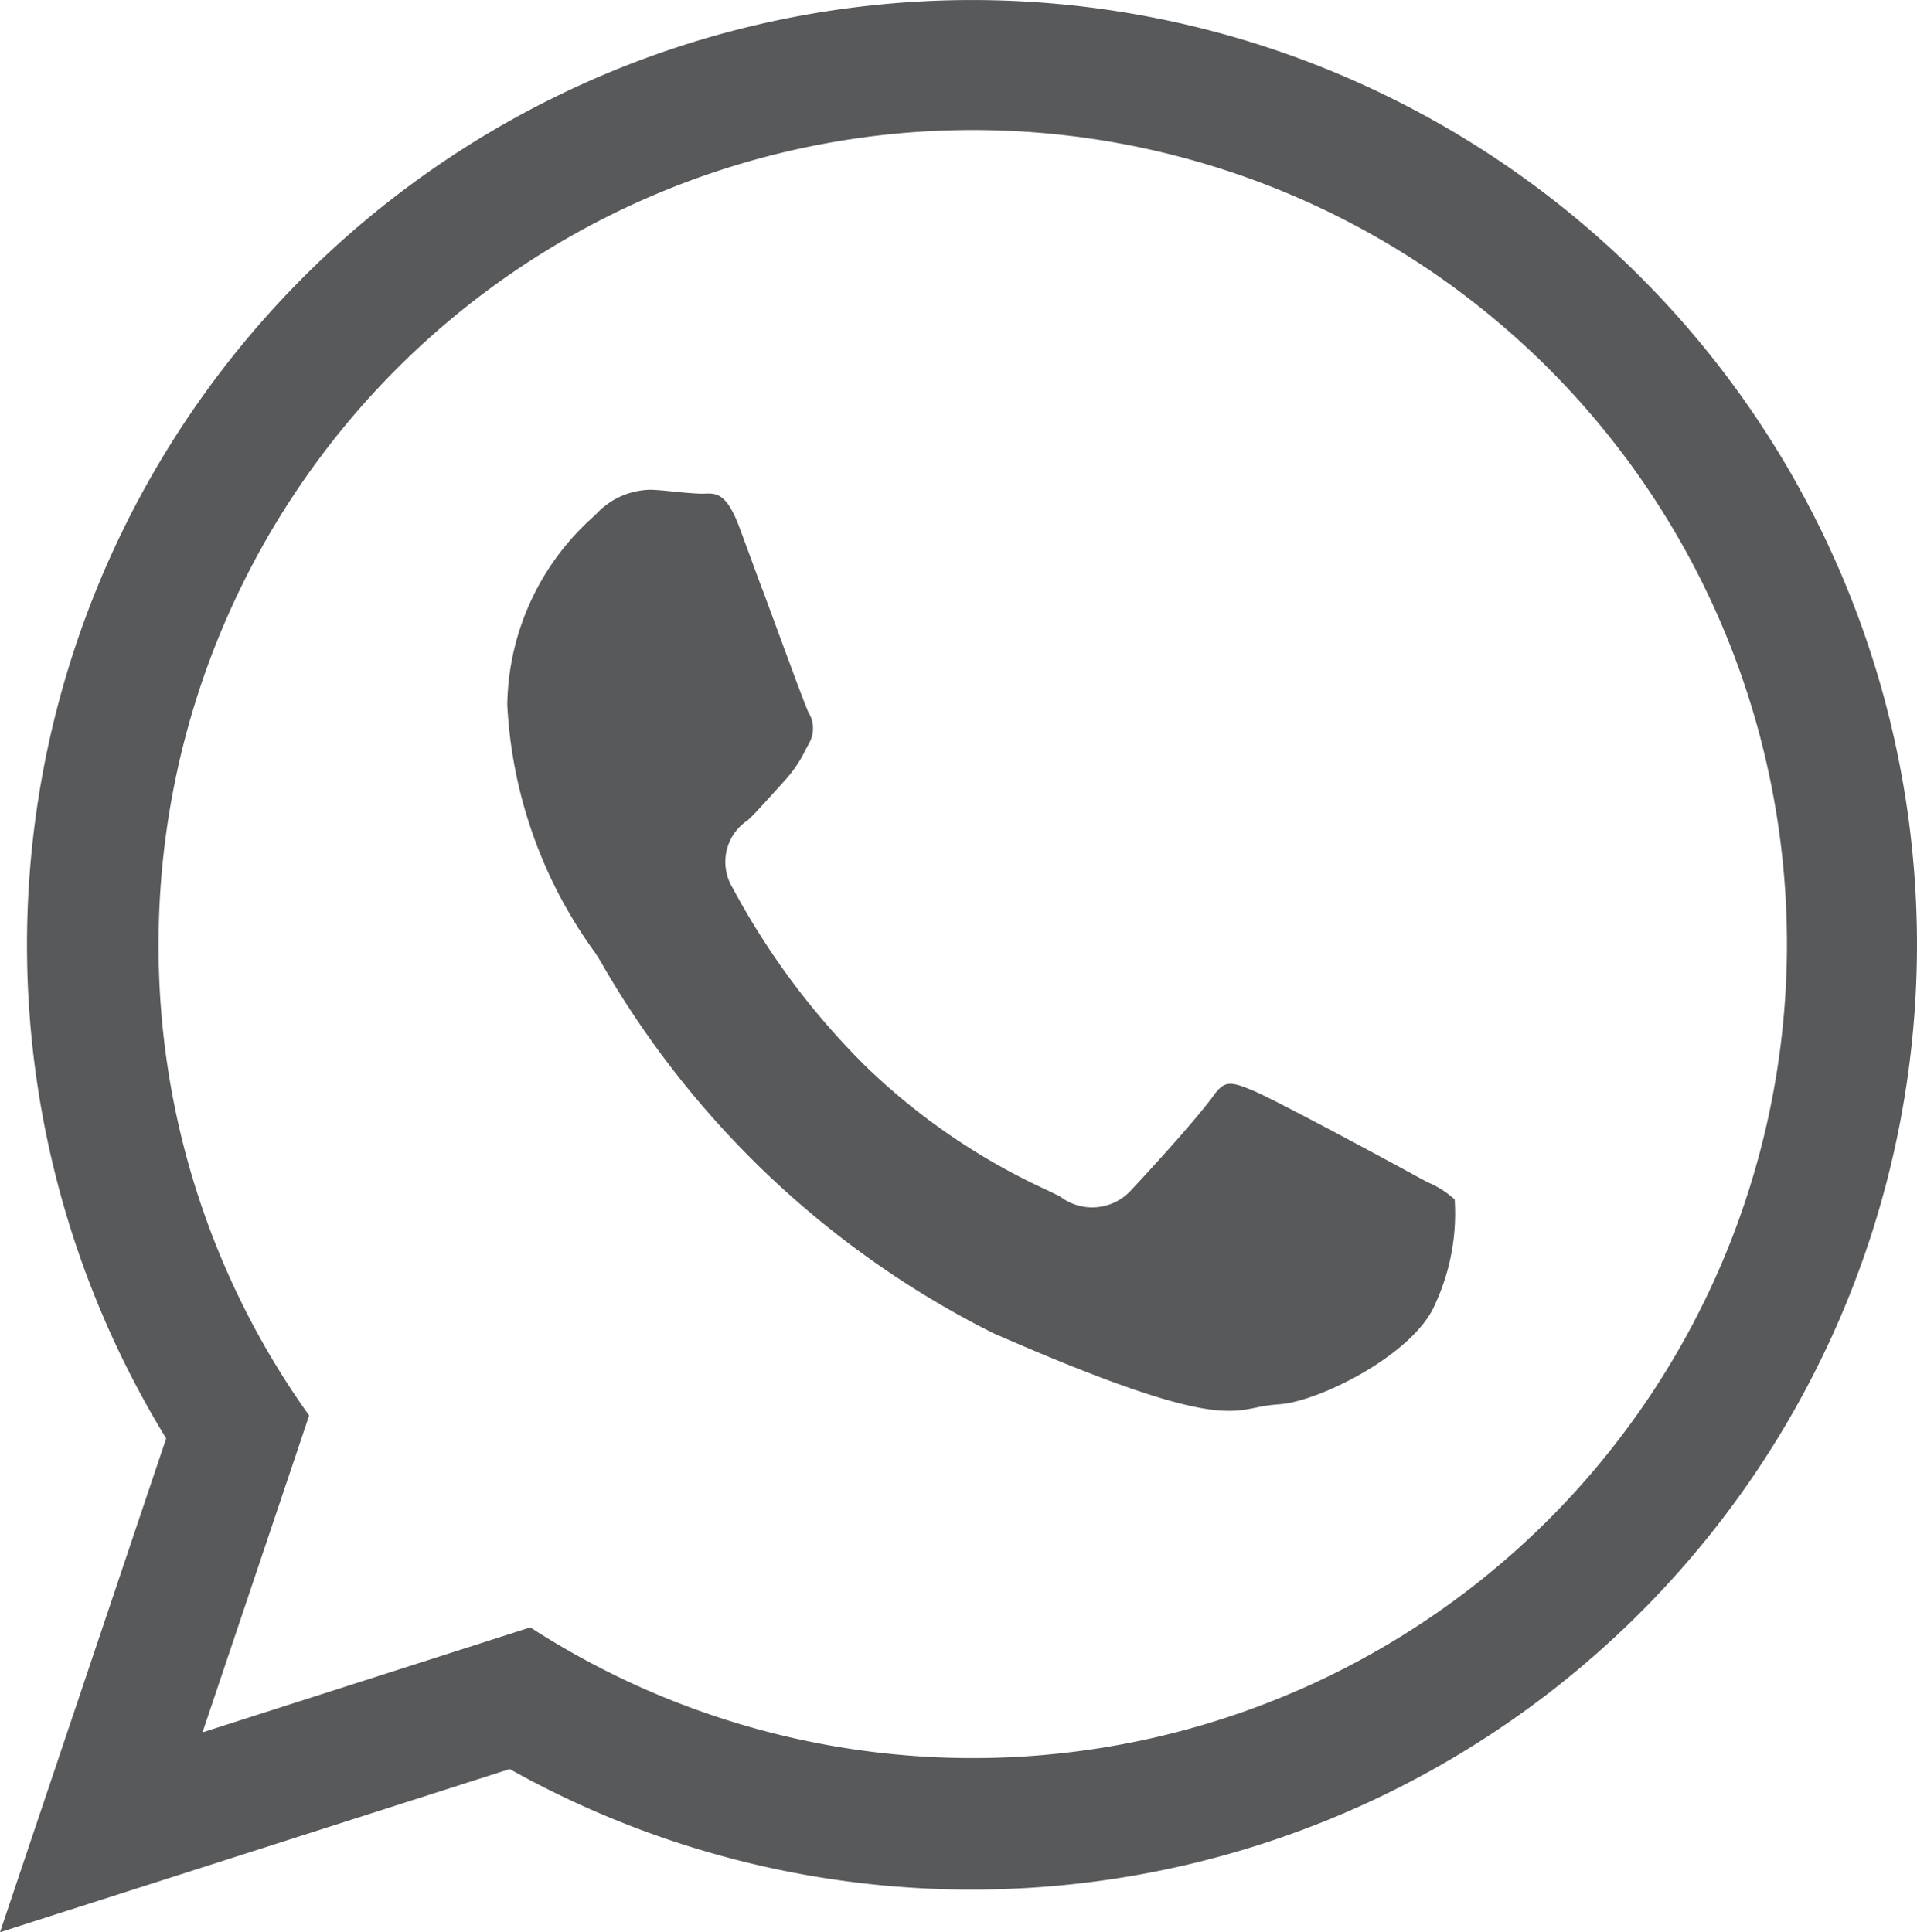
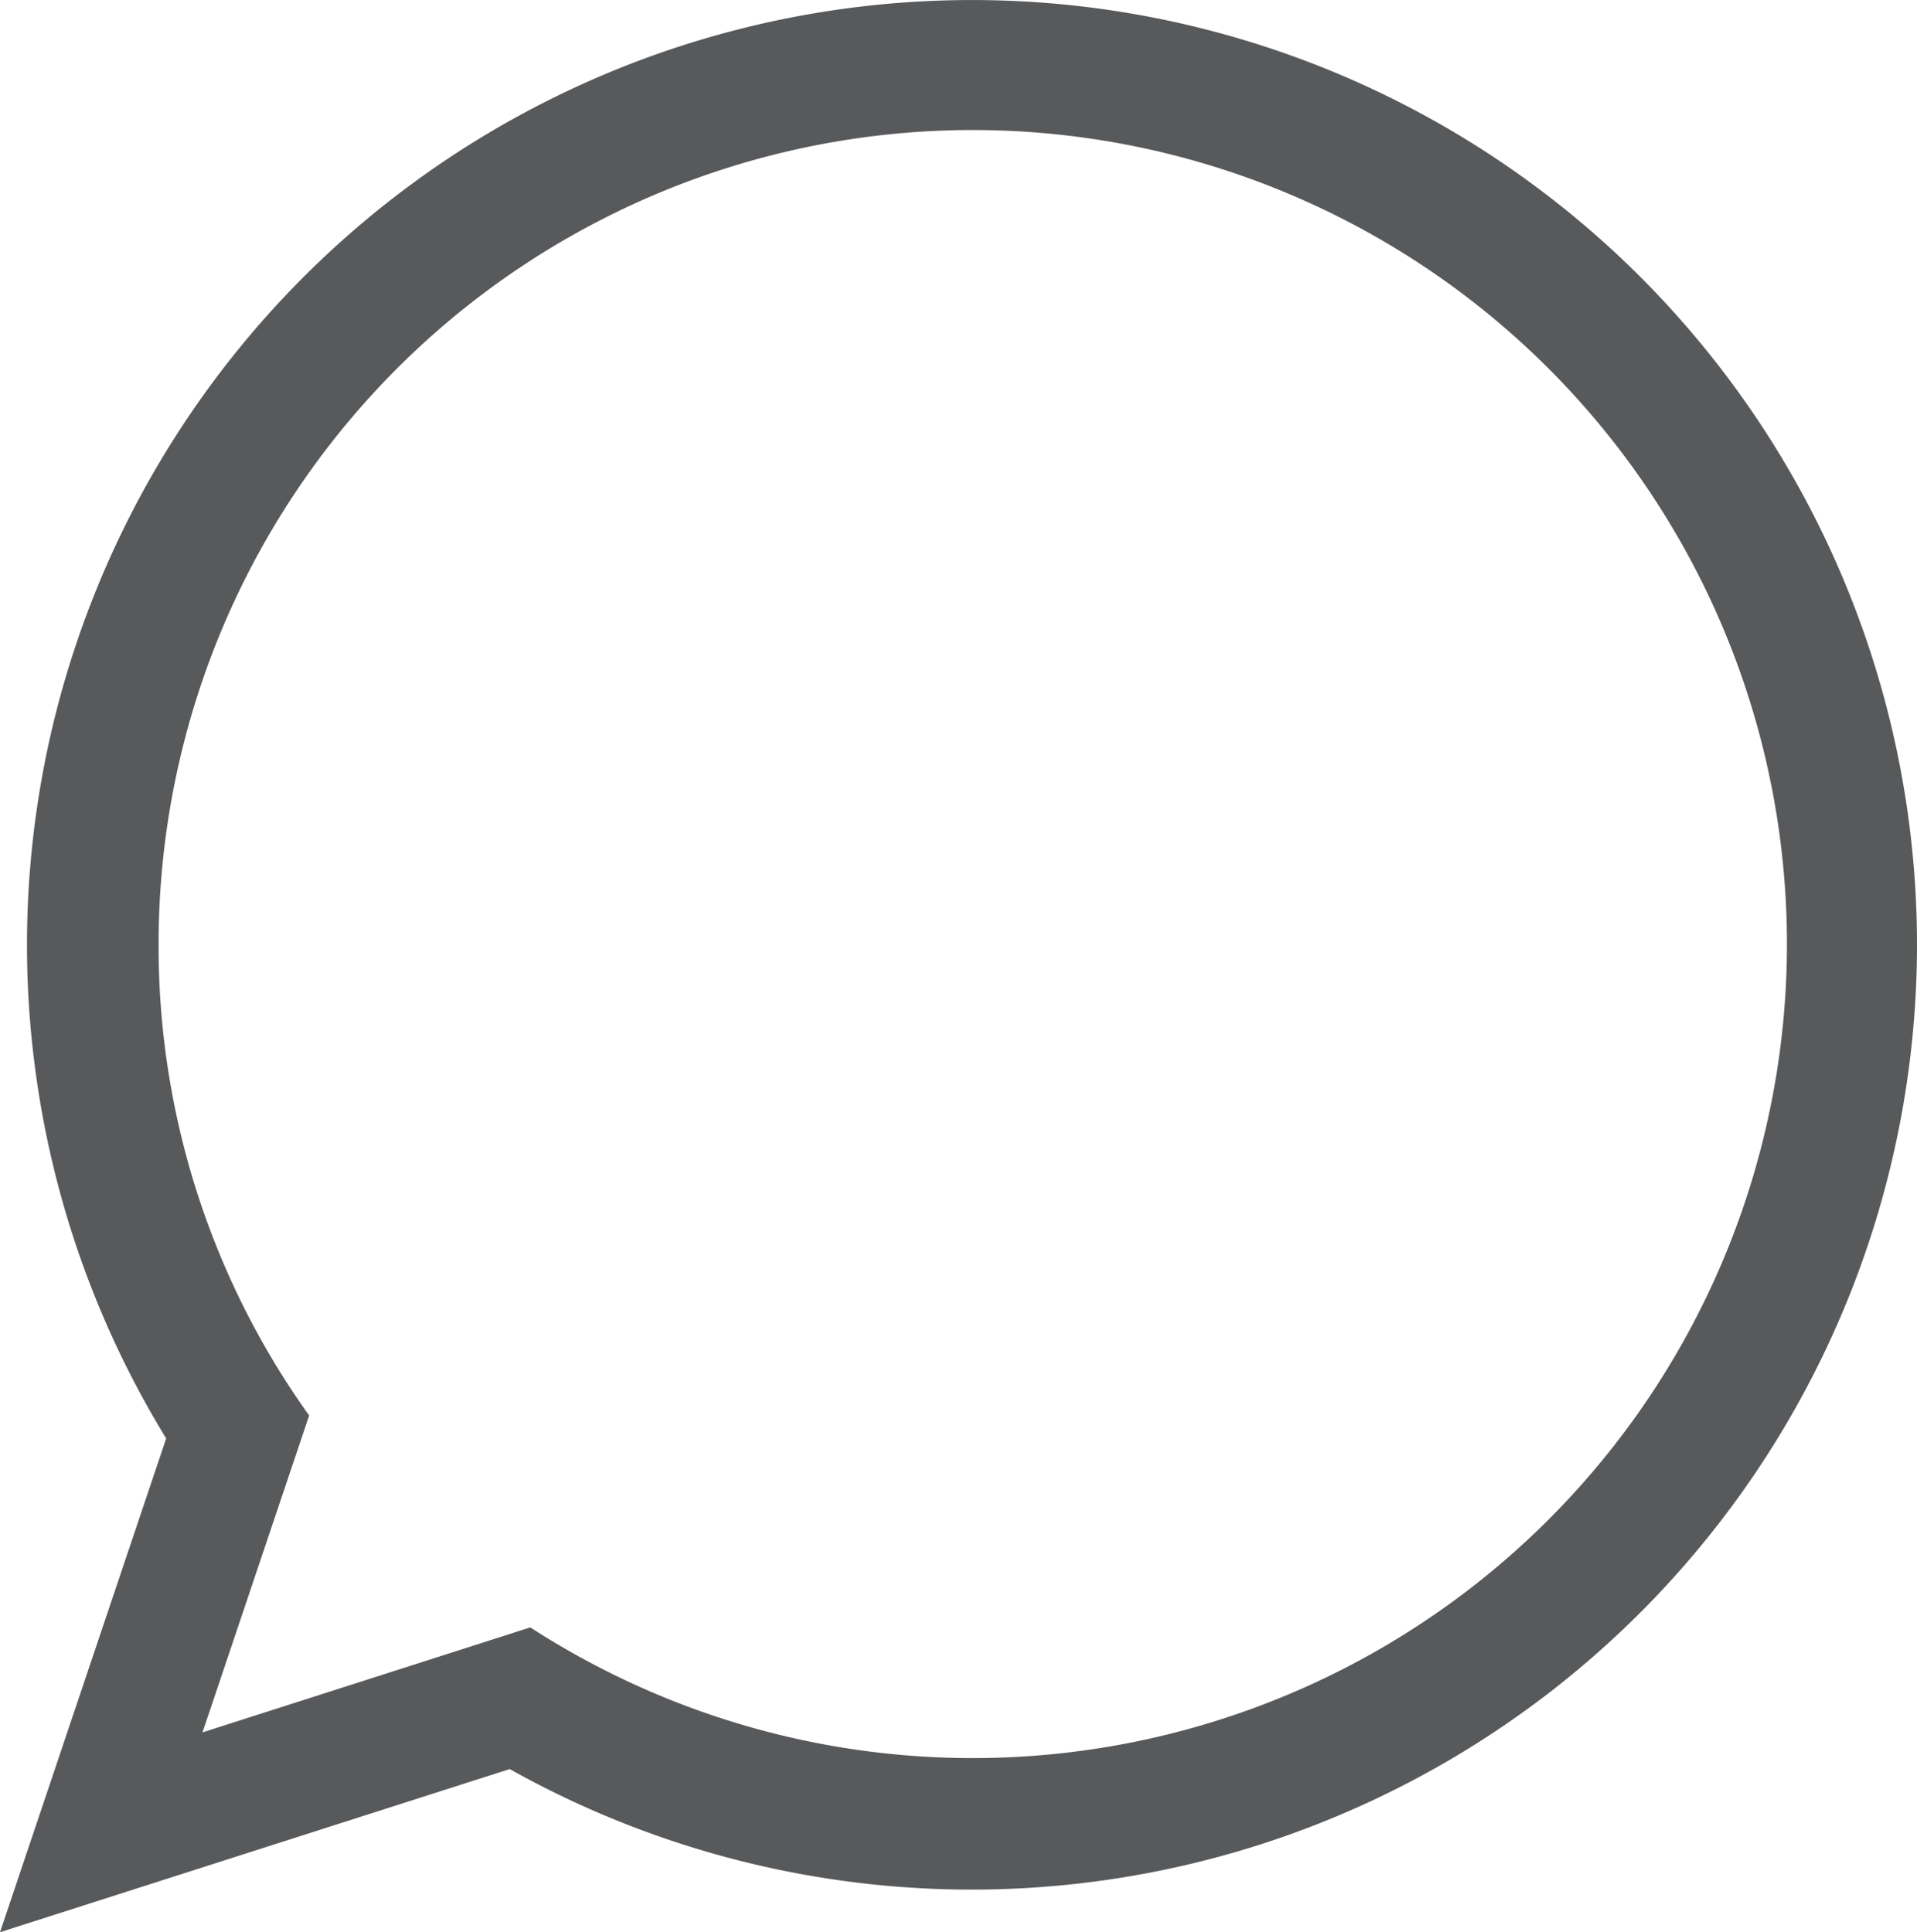
<svg xmlns="http://www.w3.org/2000/svg" width="40.046" height="40.371" viewBox="0 0 40.046 40.371">
  <g id="Group_7165" data-name="Group 7165" transform="translate(-1764.954 -5498.806)">
-     <path id="Path_6049" data-name="Path 6049" d="M566.92,13.831l-.479-1.3c-.267-.713-.485-.707-.713-.7a1.23,1.23,0,0,1-.131,0c-.156-.006-.322-.022-.493-.039s-.325-.034-.49-.041h-.04a1.576,1.576,0,0,0-1.117.5l-.106.1a5.361,5.361,0,0,0-1.758,3.893,9.633,9.633,0,0,0,1.835,5.18c.022.033.059.092.113.179a19.521,19.521,0,0,0,8.209,7.772c4.161,1.822,4.86,1.68,5.477,1.555a3.226,3.226,0,0,1,.478-.07c.819-.043,2.853-1.049,3.279-2.112a4.5,4.5,0,0,0,.4-2.168,1.9,1.9,0,0,0-.558-.357l-.275-.148c-.572-.314-2.966-1.605-3.4-1.78-.451-.185-.579-.2-.8.109-.435.6-1.705,1.96-1.718,1.973a1.1,1.1,0,0,1-1.485.145c-.079-.042-.185-.093-.317-.156a13.548,13.548,0,0,1-3.766-2.585,15.608,15.608,0,0,1-2.772-3.726,1.04,1.04,0,0,1,.326-1.4c.149-.139.321-.333.5-.53.1-.11.2-.22.29-.321a2.649,2.649,0,0,0,.416-.622l.082-.151a.632.632,0,0,0-.021-.625c-.081-.175-.45-1.179-.964-2.578" transform="translate(1213.958 5497.288)" fill="#58595b" />
    <path id="Path_6050" data-name="Path 6050" d="M590.324,20.564a19.741,19.741,0,1,0-36.648,10.193l.073.122-3.471,10.316,10.648-3.409.115.064a19.748,19.748,0,0,0,29.283-17.286M554.508,37.02l2.228-6.621a16.837,16.837,0,0,1-3.145-9.836,17.008,17.008,0,1,1,7.765,14.263Z" transform="translate(1214.676 5497.982)" fill="#58595b" />
  </g>
</svg>